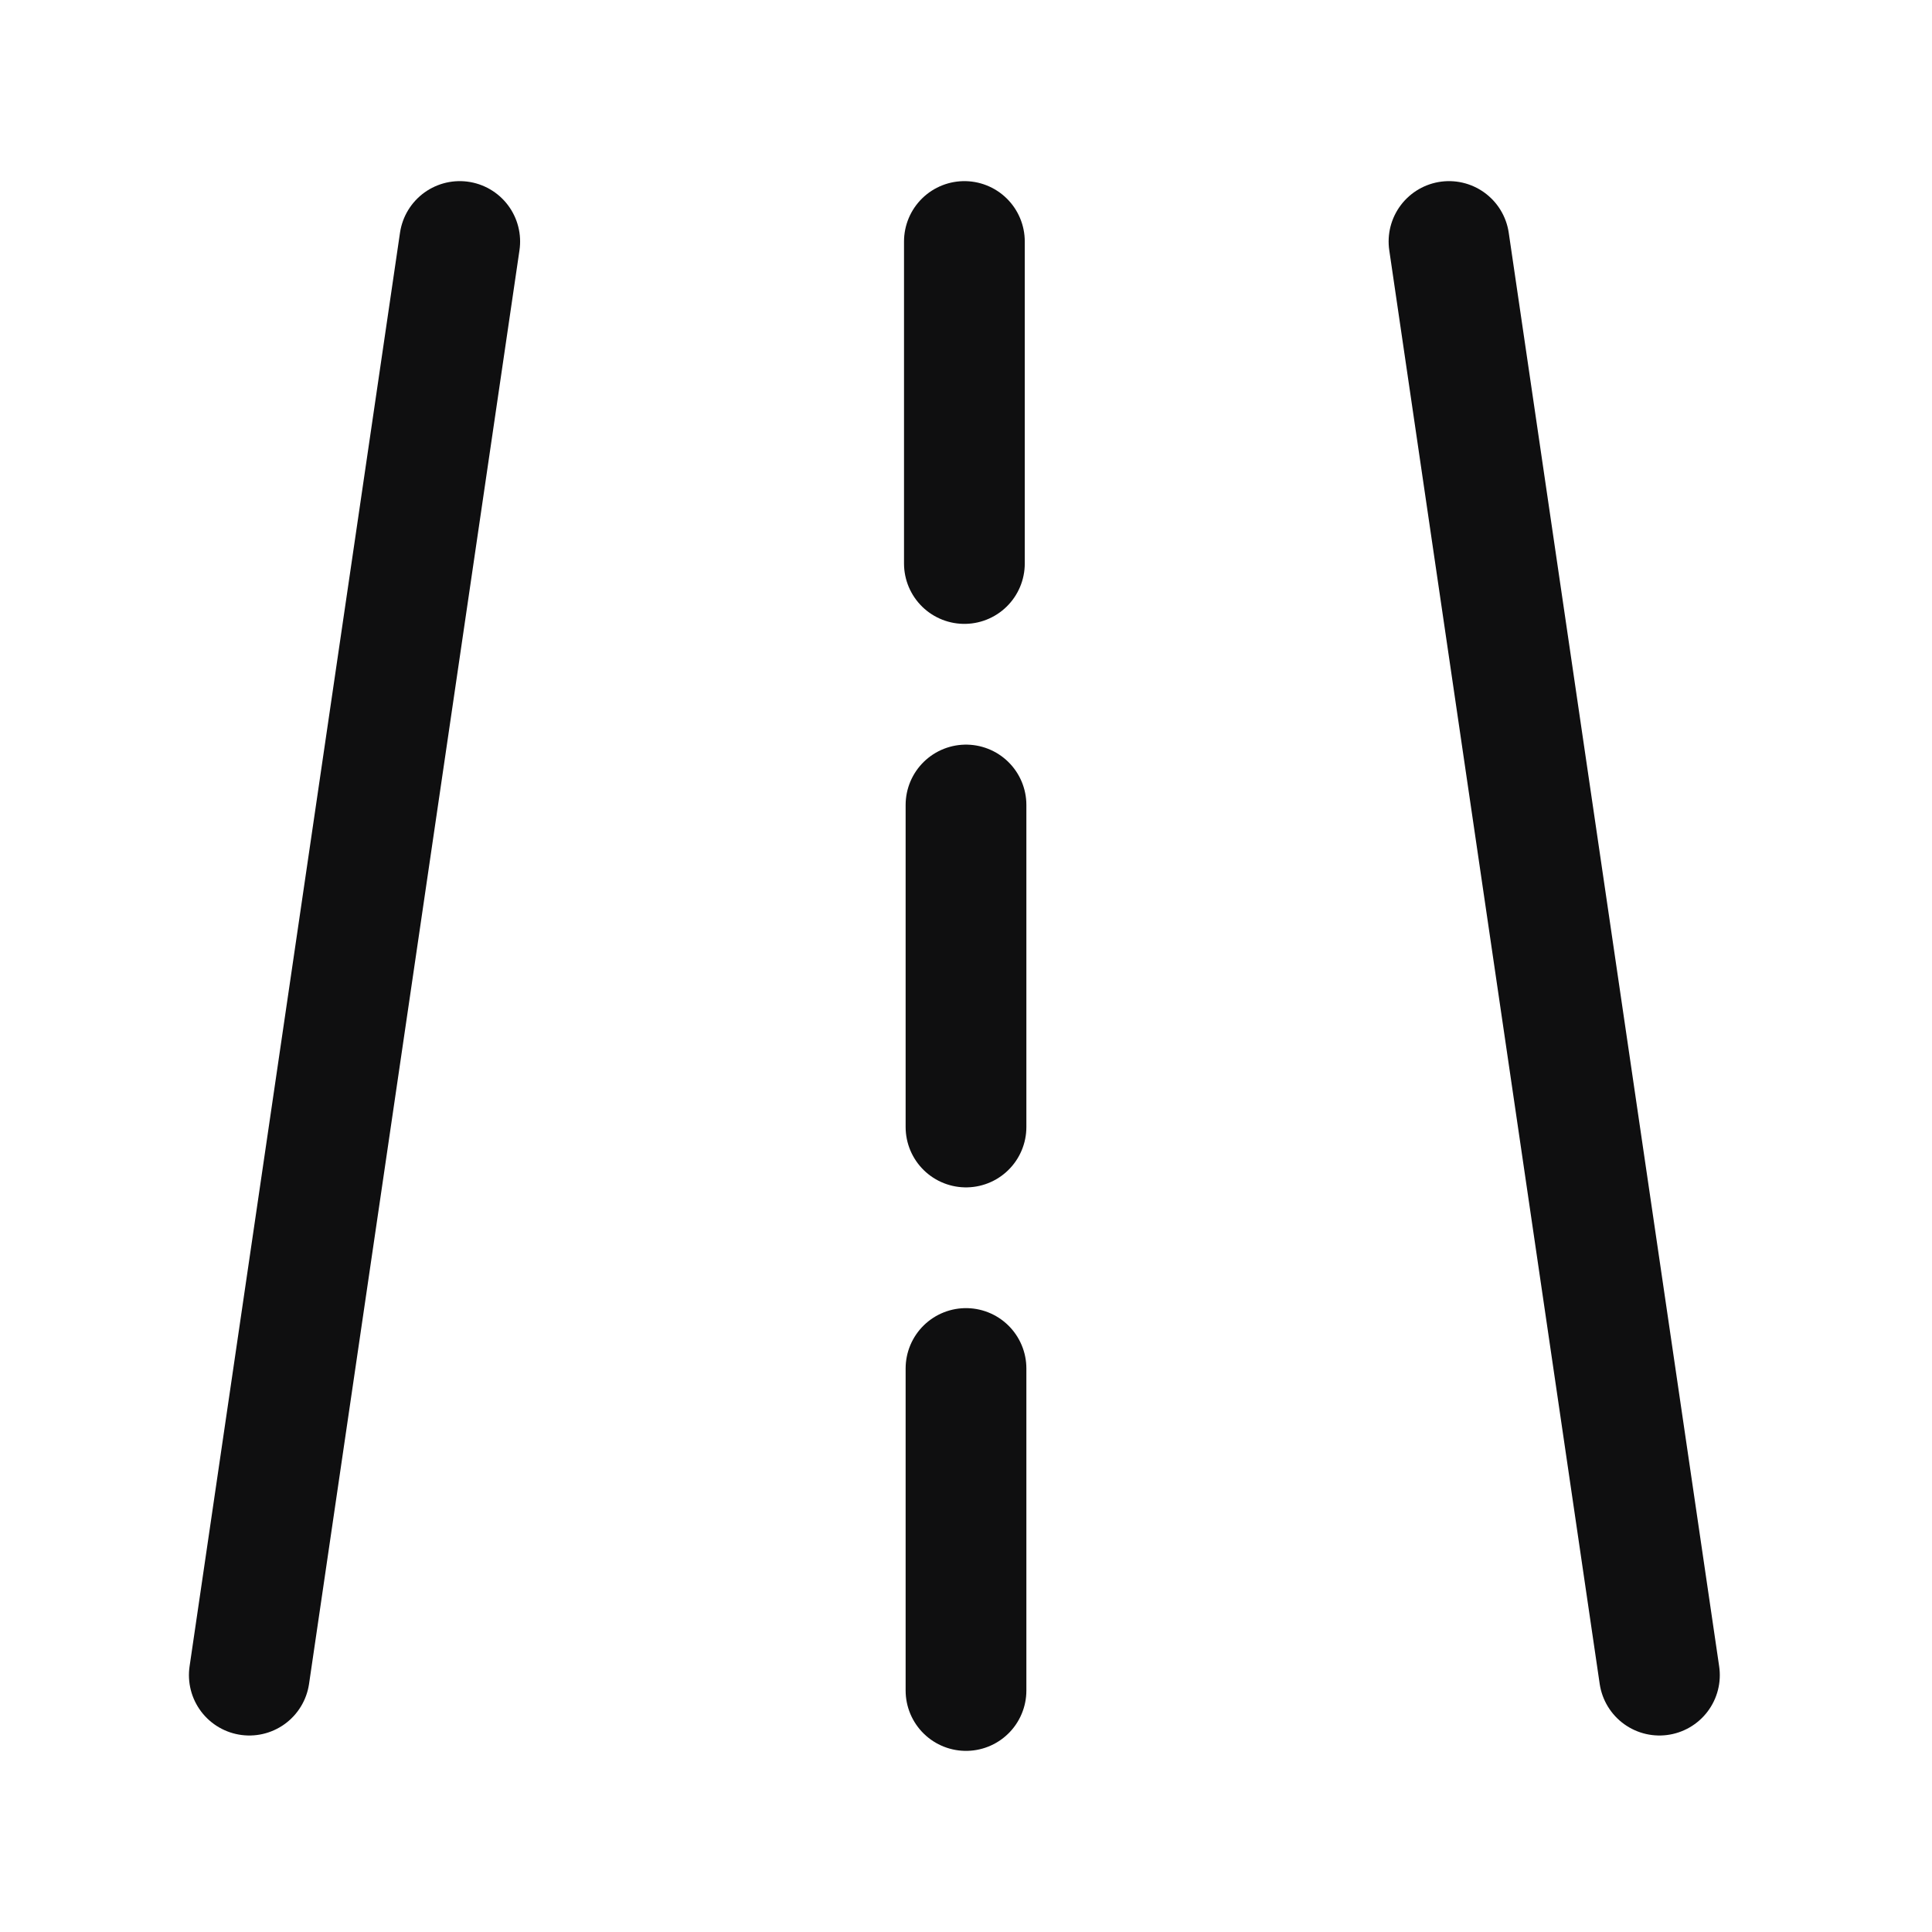
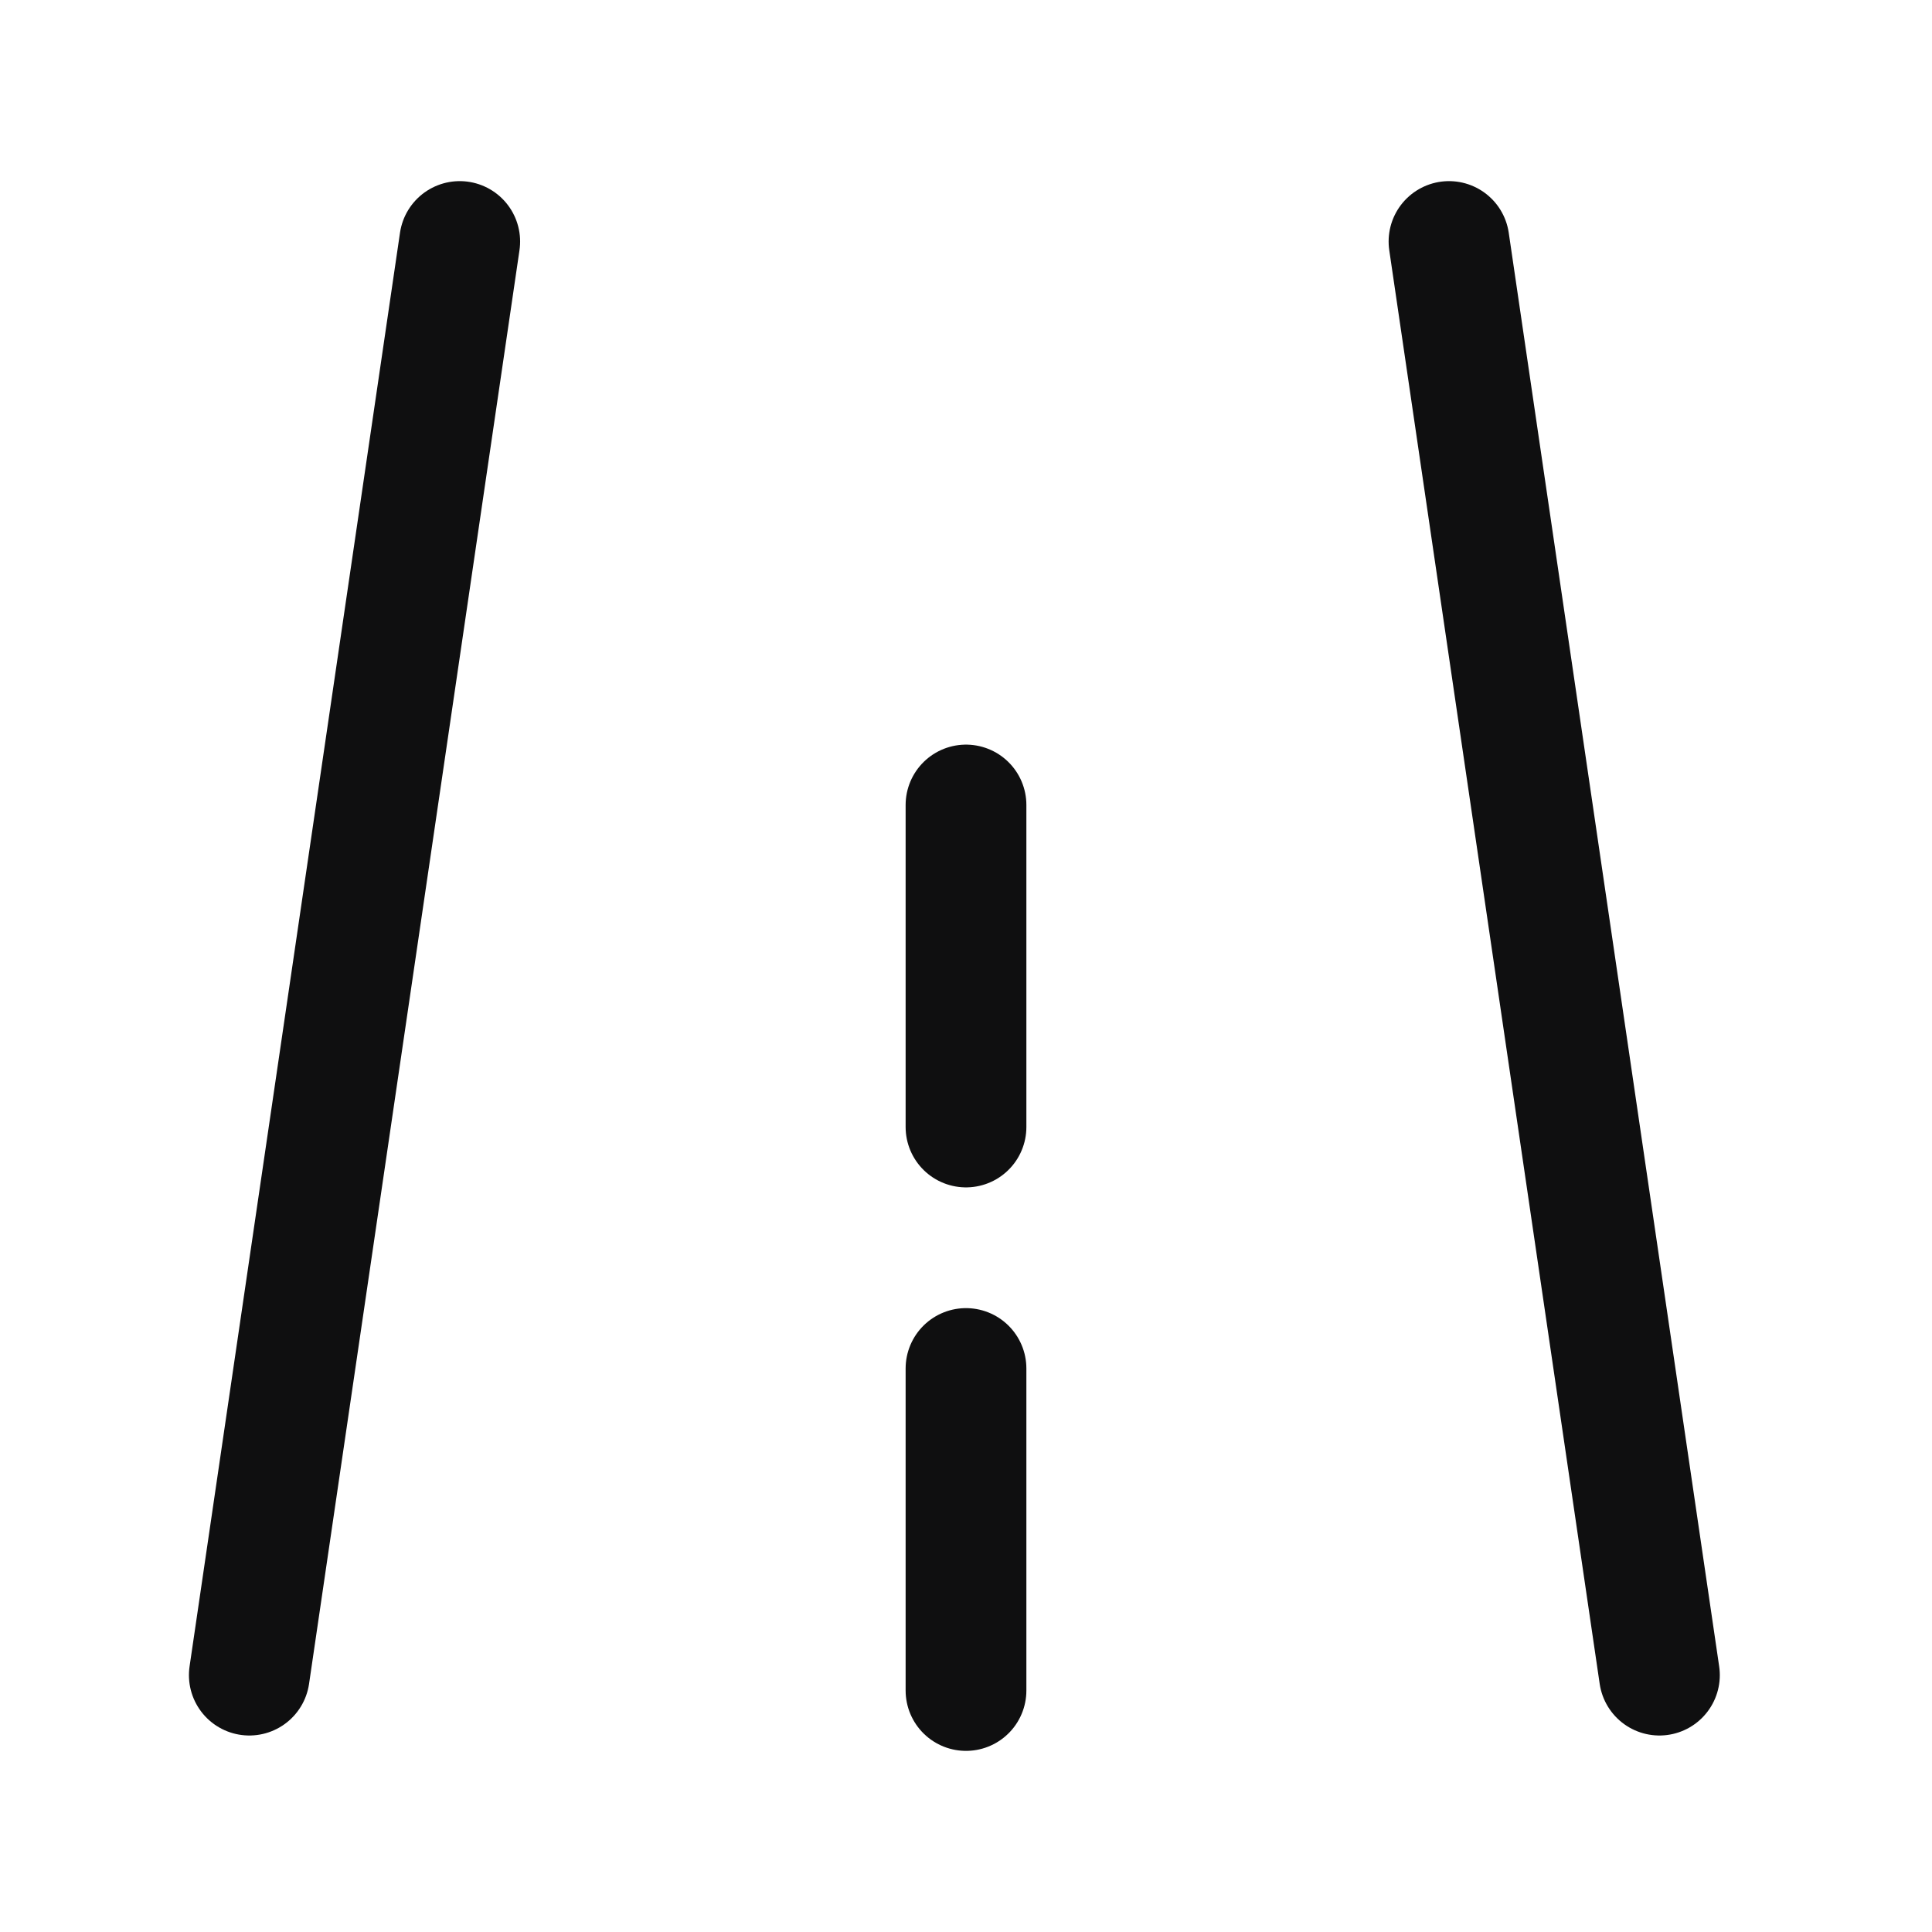
<svg xmlns="http://www.w3.org/2000/svg" width="24" height="24" viewBox="0 0 24 24" fill="none">
  <path d="M3.097 20.809L5.711 3" stroke="#0F0F10" stroke-width="1.5" stroke-linecap="round" />
  <path d="M20.614 20.809L18 3" stroke="#0F0F10" stroke-width="1.5" stroke-linecap="round" />
  <path d="M12 14V10" stroke="#0F0F10" stroke-width="1.5" stroke-linecap="round" />
-   <path d="M11.98 7V3" stroke="#0F0F10" stroke-width="1.5" stroke-linecap="round" />
  <path d="M12 21V17" stroke="#0F0F10" stroke-width="1.5" stroke-linecap="round" />
</svg>